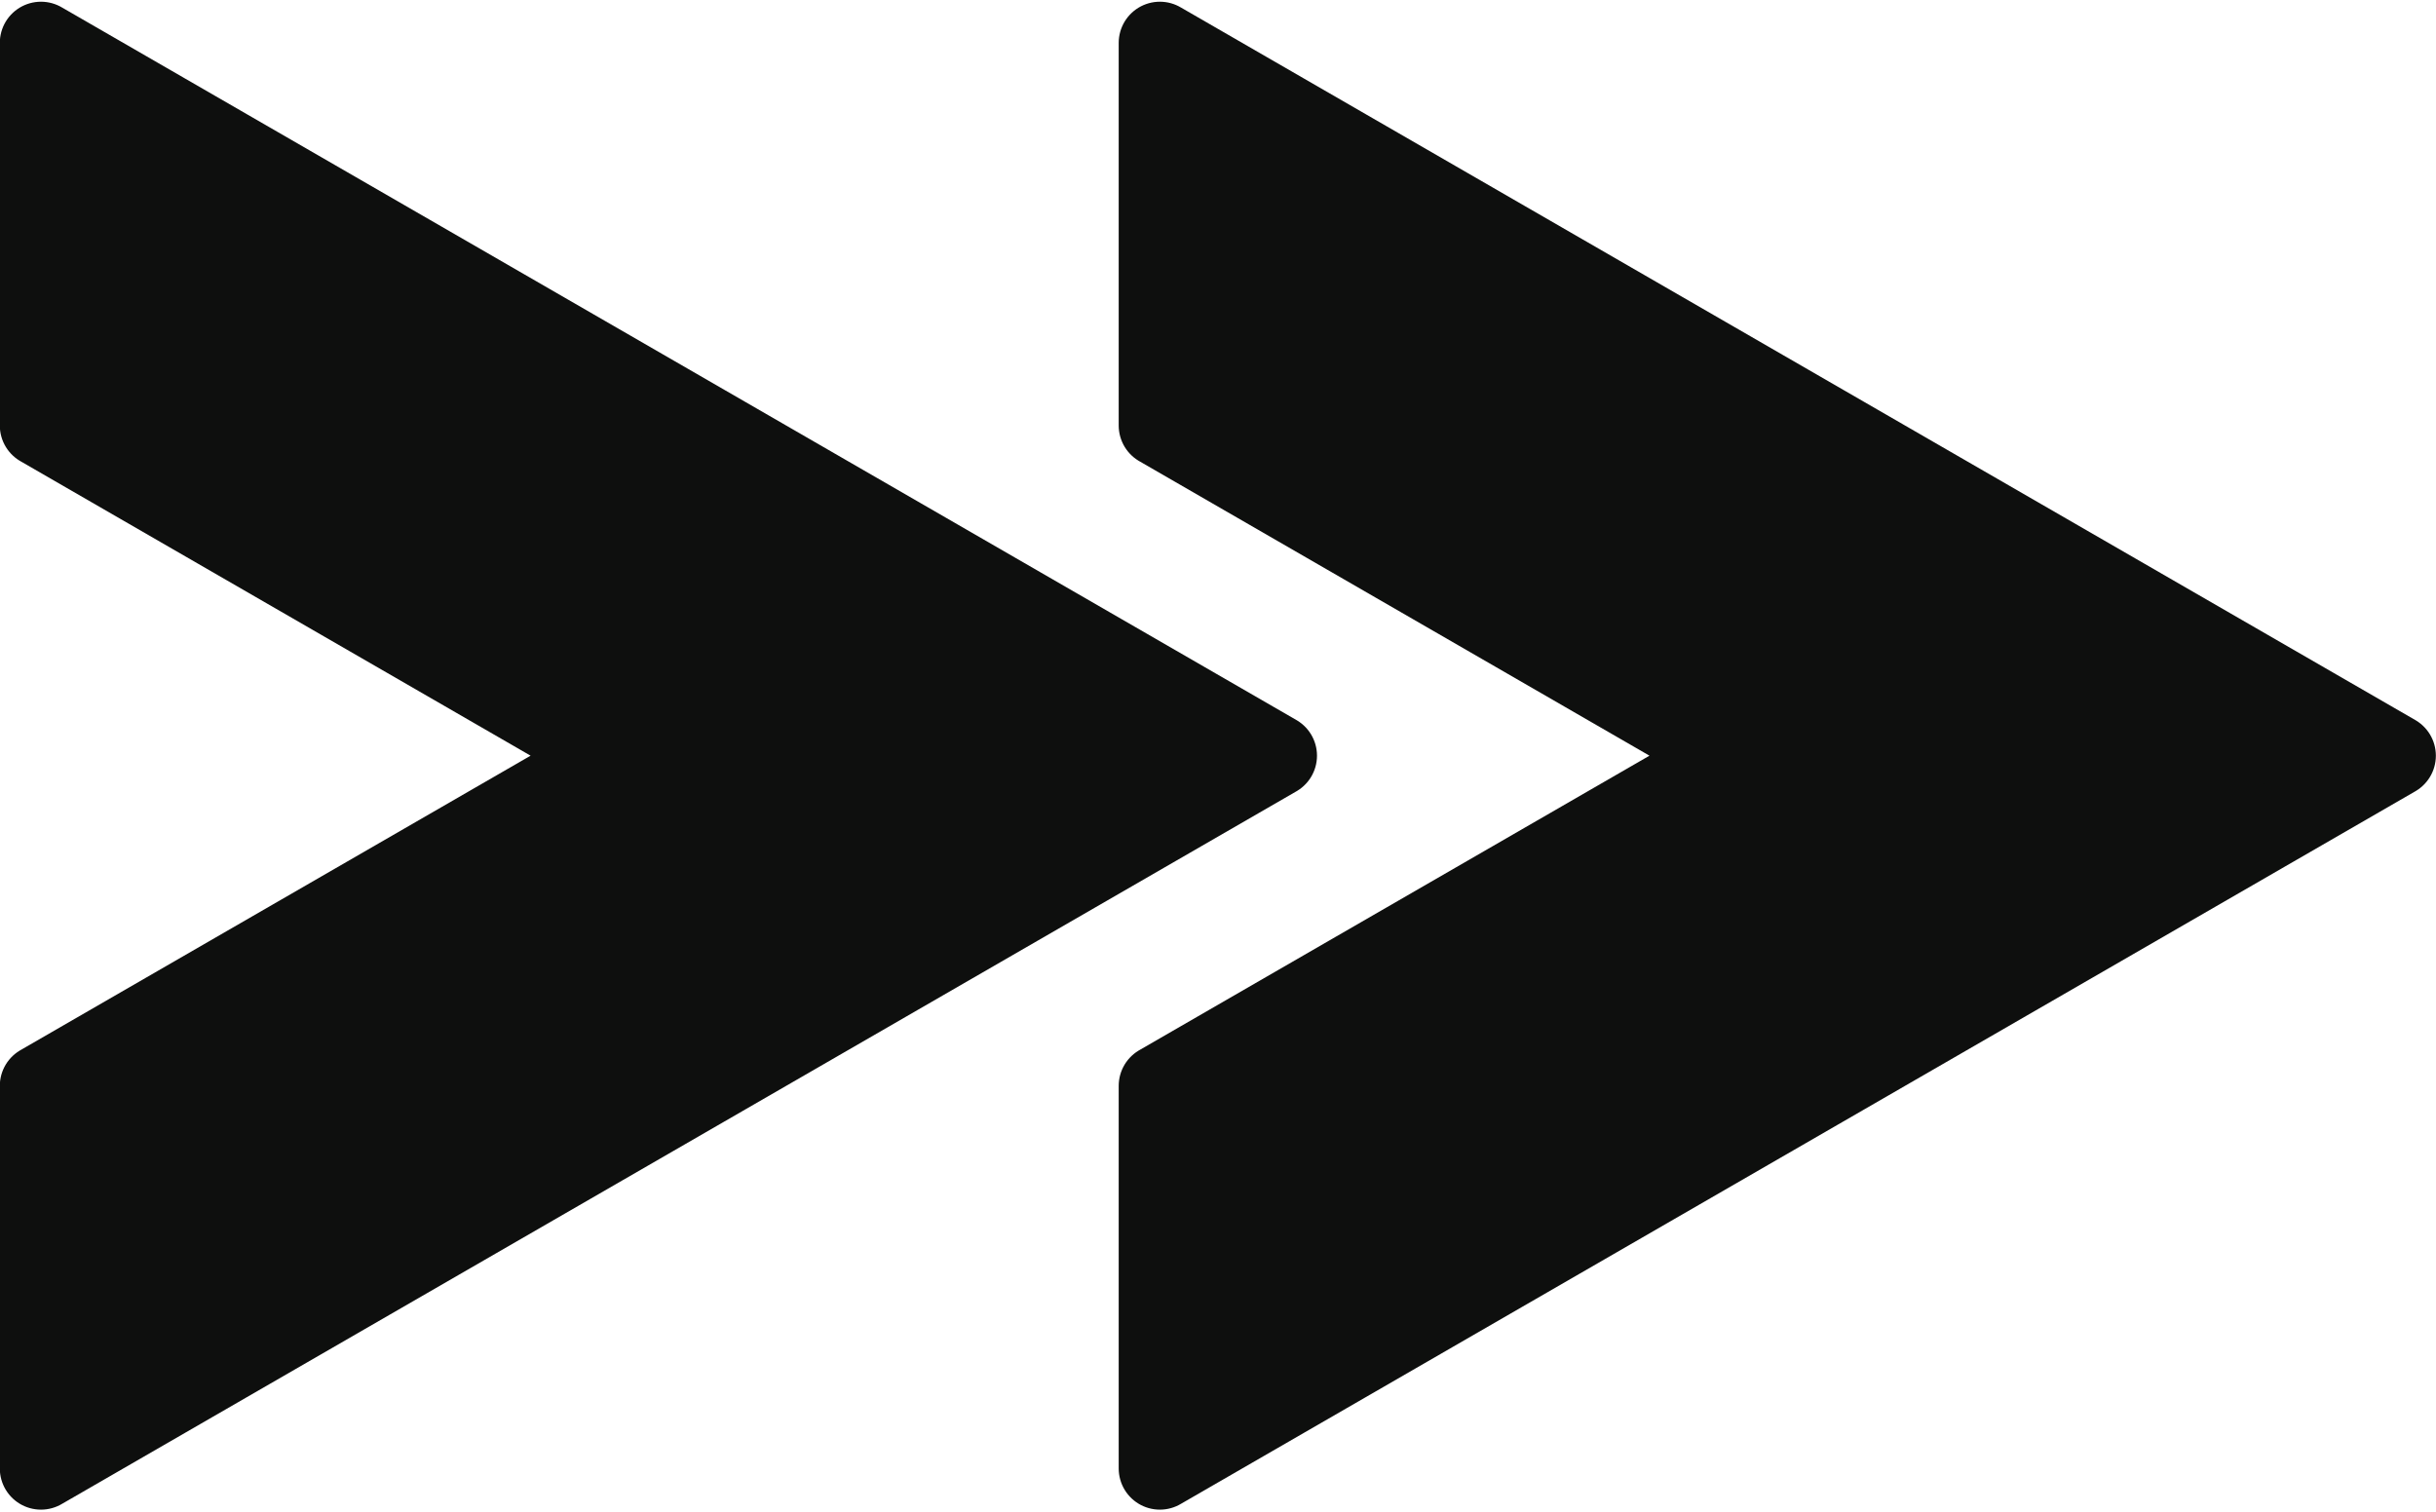
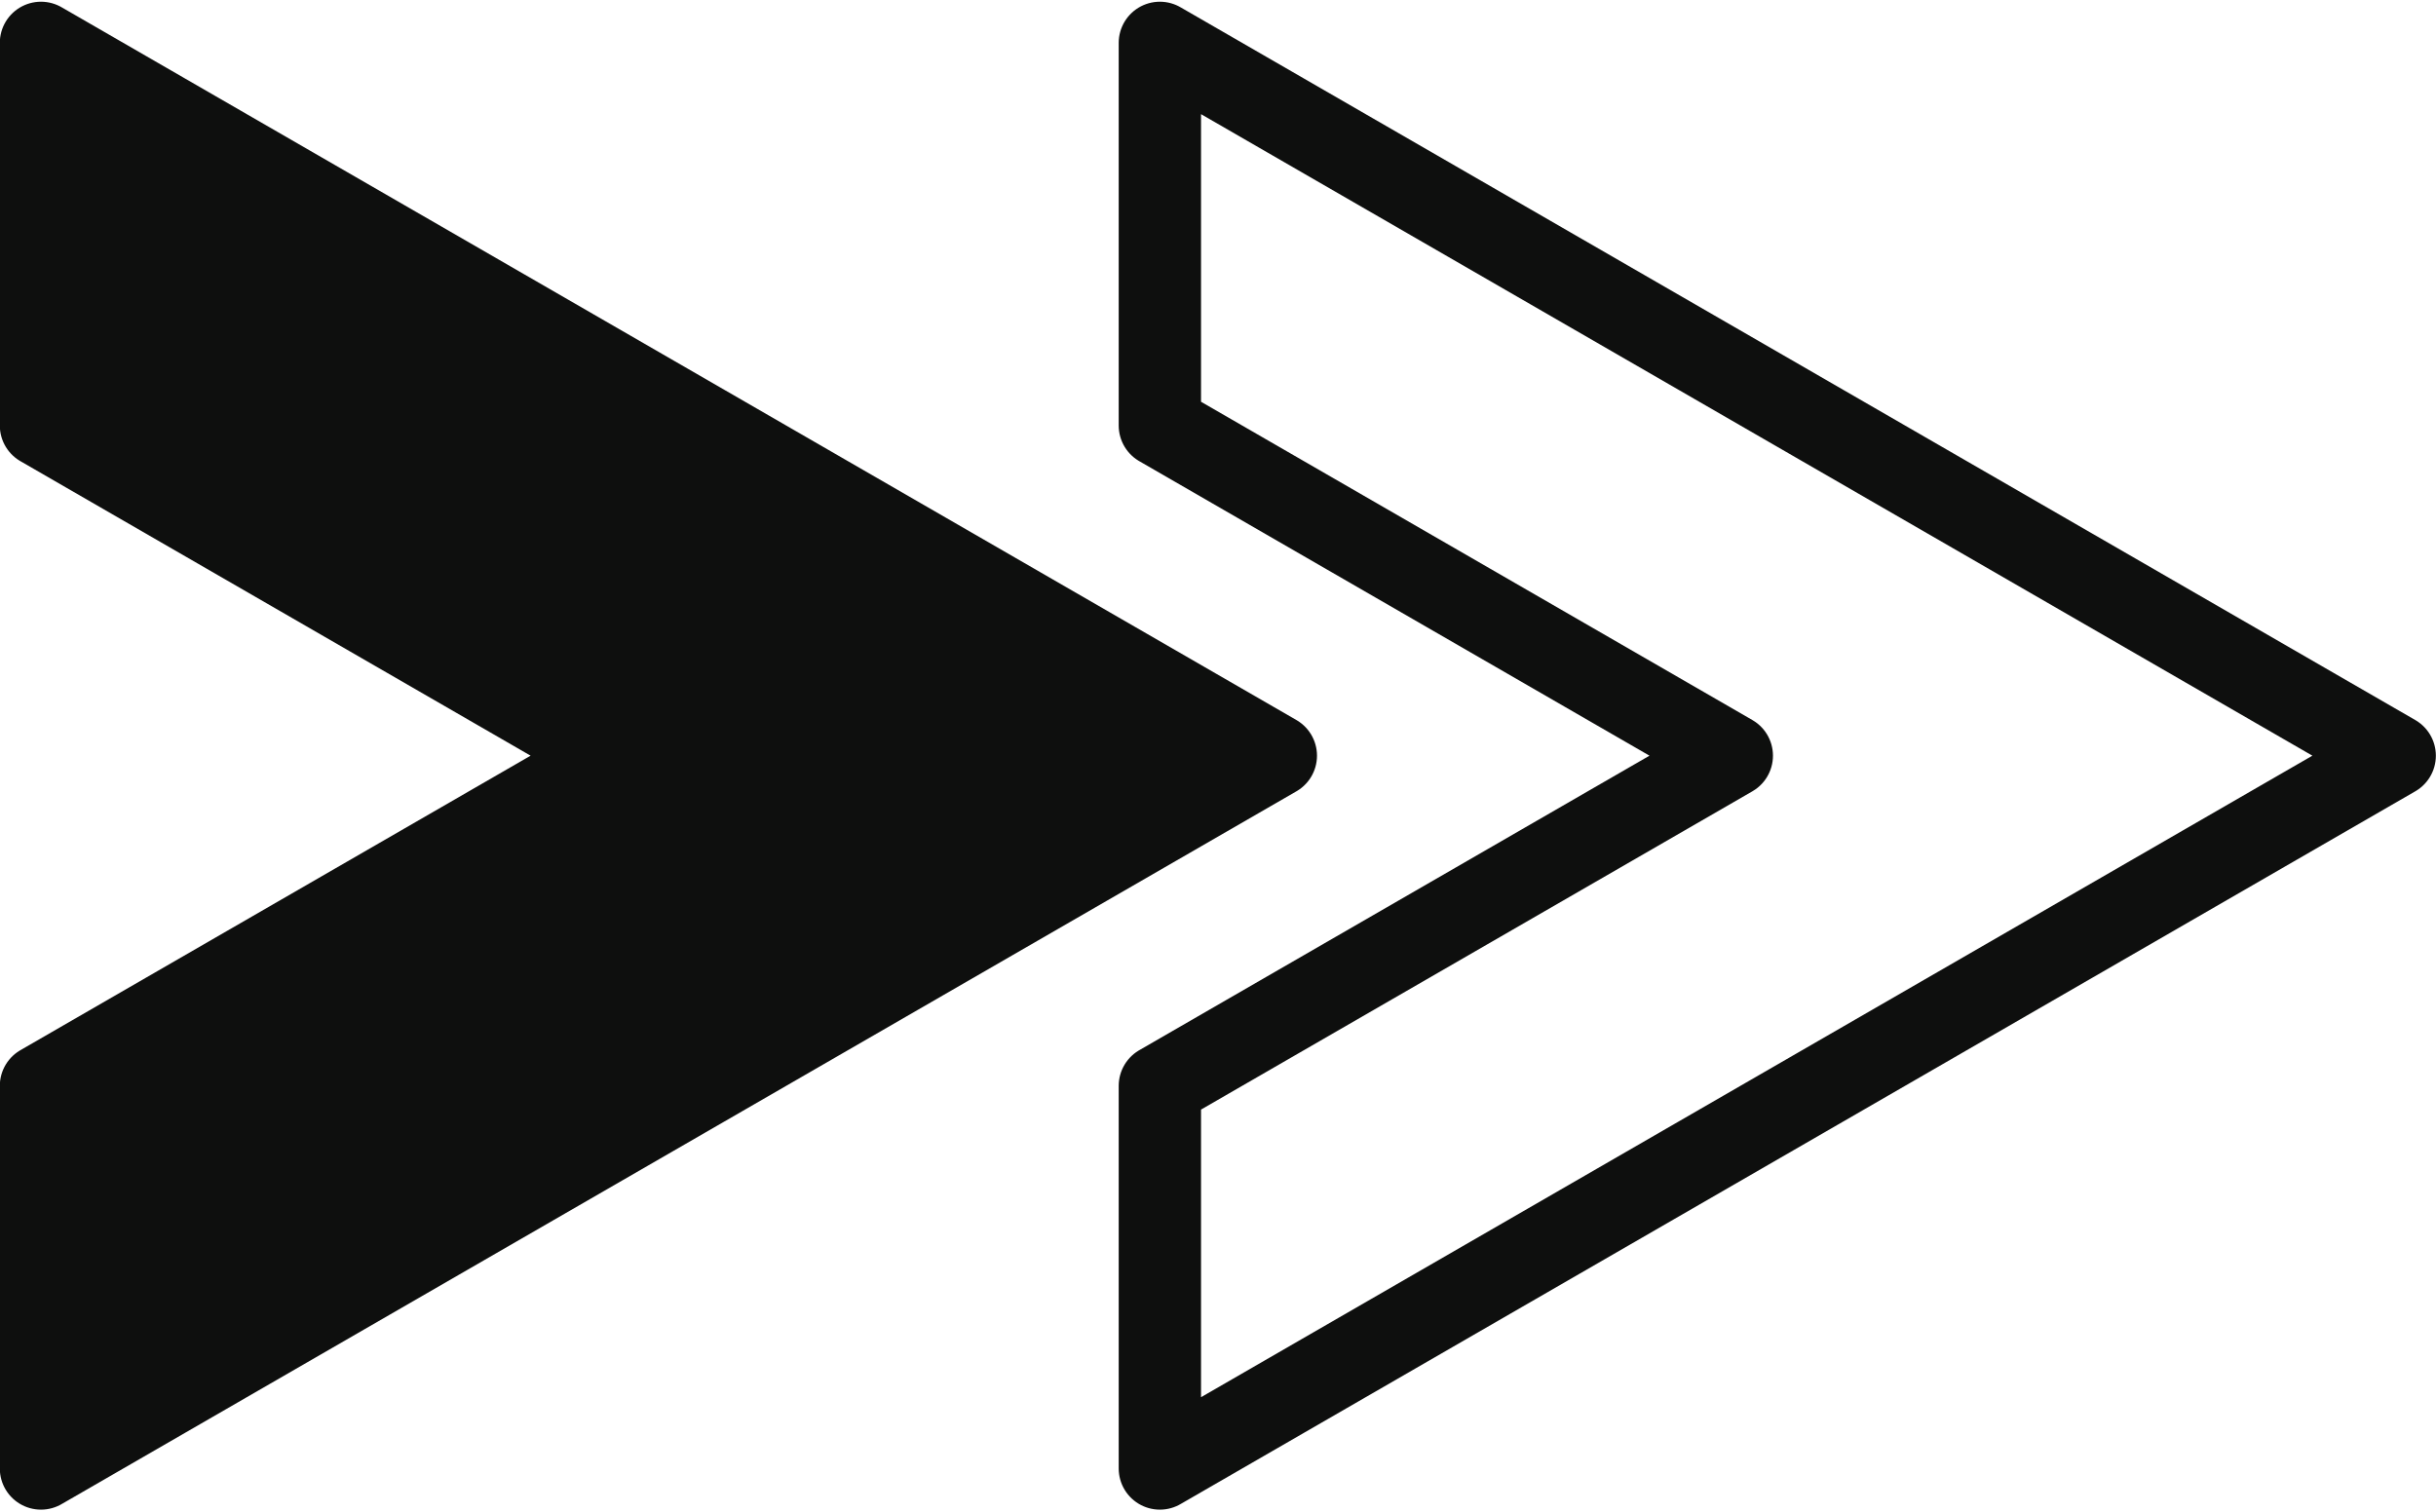
<svg xmlns="http://www.w3.org/2000/svg" height="390.2" preserveAspectRatio="xMidYMid meet" version="1.0" viewBox="69.1 86.9 628.7 390.2" width="628.7" zoomAndPan="magnify">
  <g>
    <g id="change1_1">
      <path d="M 79.676 367.188 L 79.676 465.965 L 398.375 281.965 L 79.676 97.965 L 79.676 196.742 L 227.285 281.965 L 79.676 367.188" fill="#0e0f0e" />
    </g>
    <path d="M 796.758 1575.125 L 796.758 587.352 L 3983.75 2427.352 L 796.758 4267.352 L 796.758 3279.578 L 2272.852 2427.352 Z M 796.758 1575.125" fill="none" stroke="#0e0f0e" stroke-linecap="round" stroke-linejoin="round" stroke-miterlimit="10" stroke-width="212.465" transform="matrix(.1 0 0 -.1 0 524.7)" />
    <g id="change1_2">
-       <path d="M 368.445 367.188 L 368.445 465.965 L 687.141 281.965 L 368.445 97.965 L 368.445 196.742 L 516.055 281.965 L 368.445 367.188" fill="#0e0f0e" />
-     </g>
+       </g>
    <path d="M 3684.453 1575.125 L 3684.453 587.352 L 6871.406 2427.352 L 3684.453 4267.352 L 3684.453 3279.578 L 5160.547 2427.352 Z M 3684.453 1575.125" fill="none" stroke="#0e0f0e" stroke-linecap="round" stroke-linejoin="round" stroke-miterlimit="10" stroke-width="212.465" transform="matrix(.1 0 0 -.1 0 524.7)" />
  </g>
</svg>